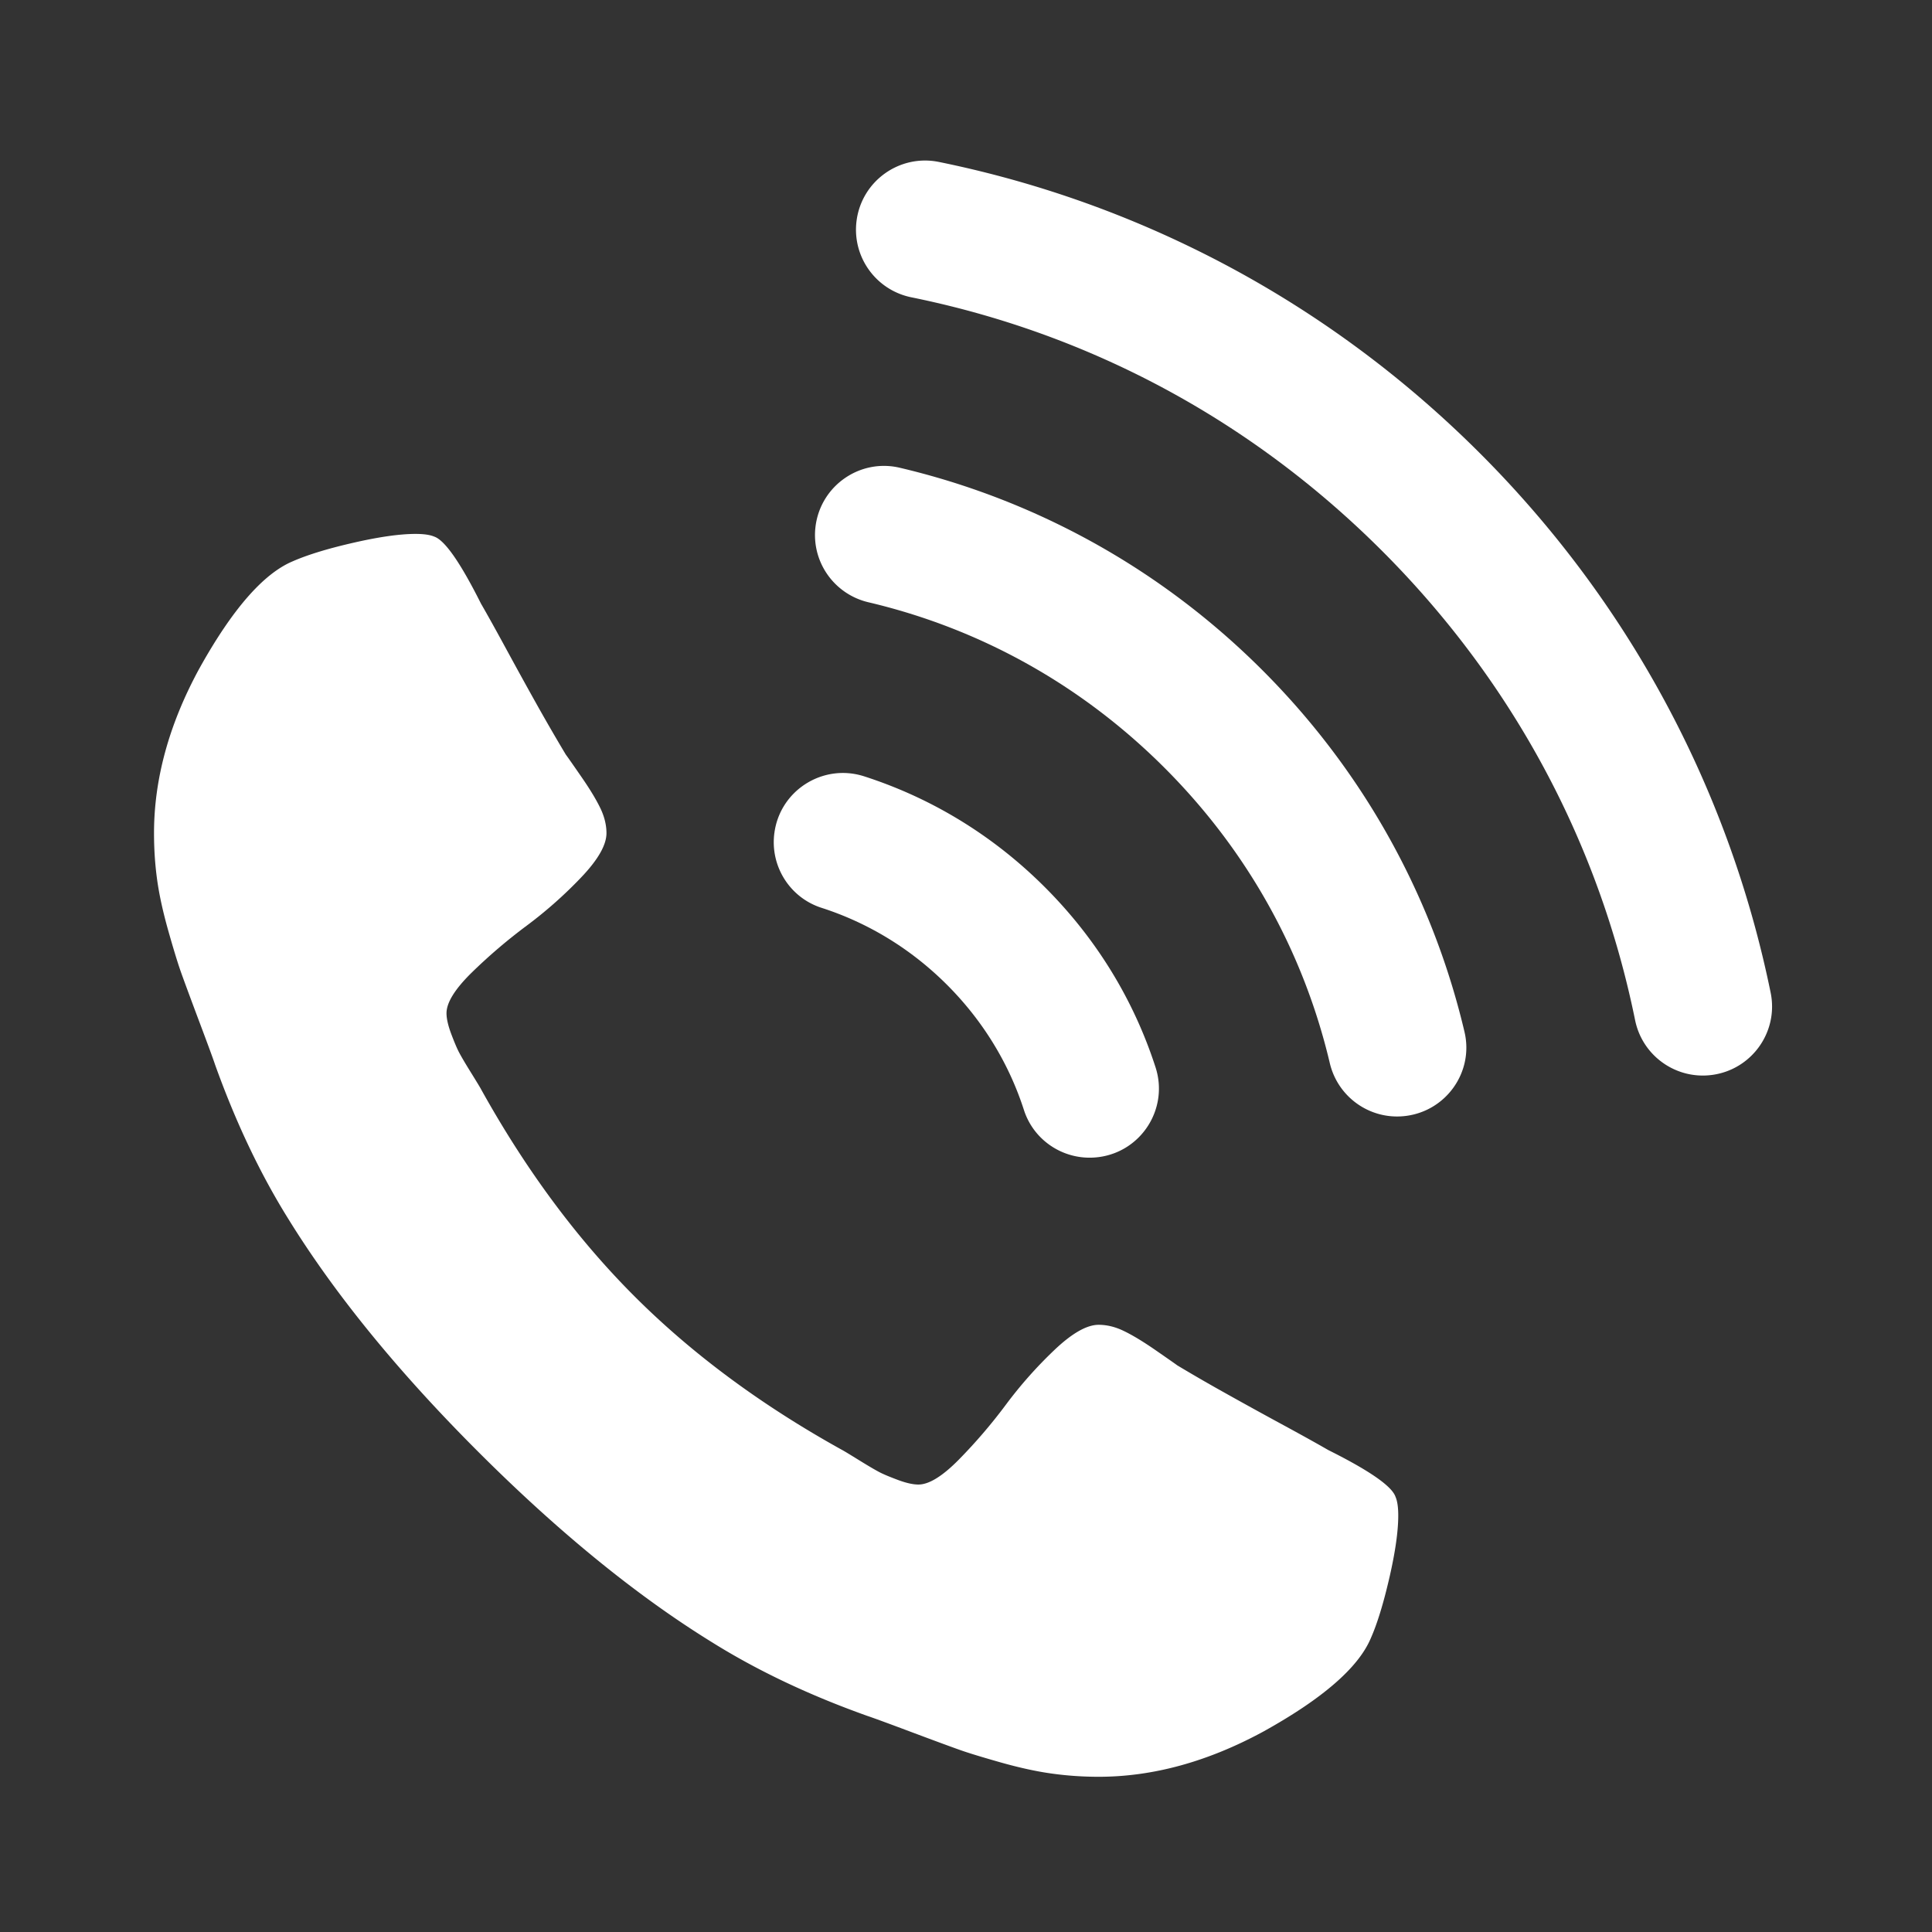
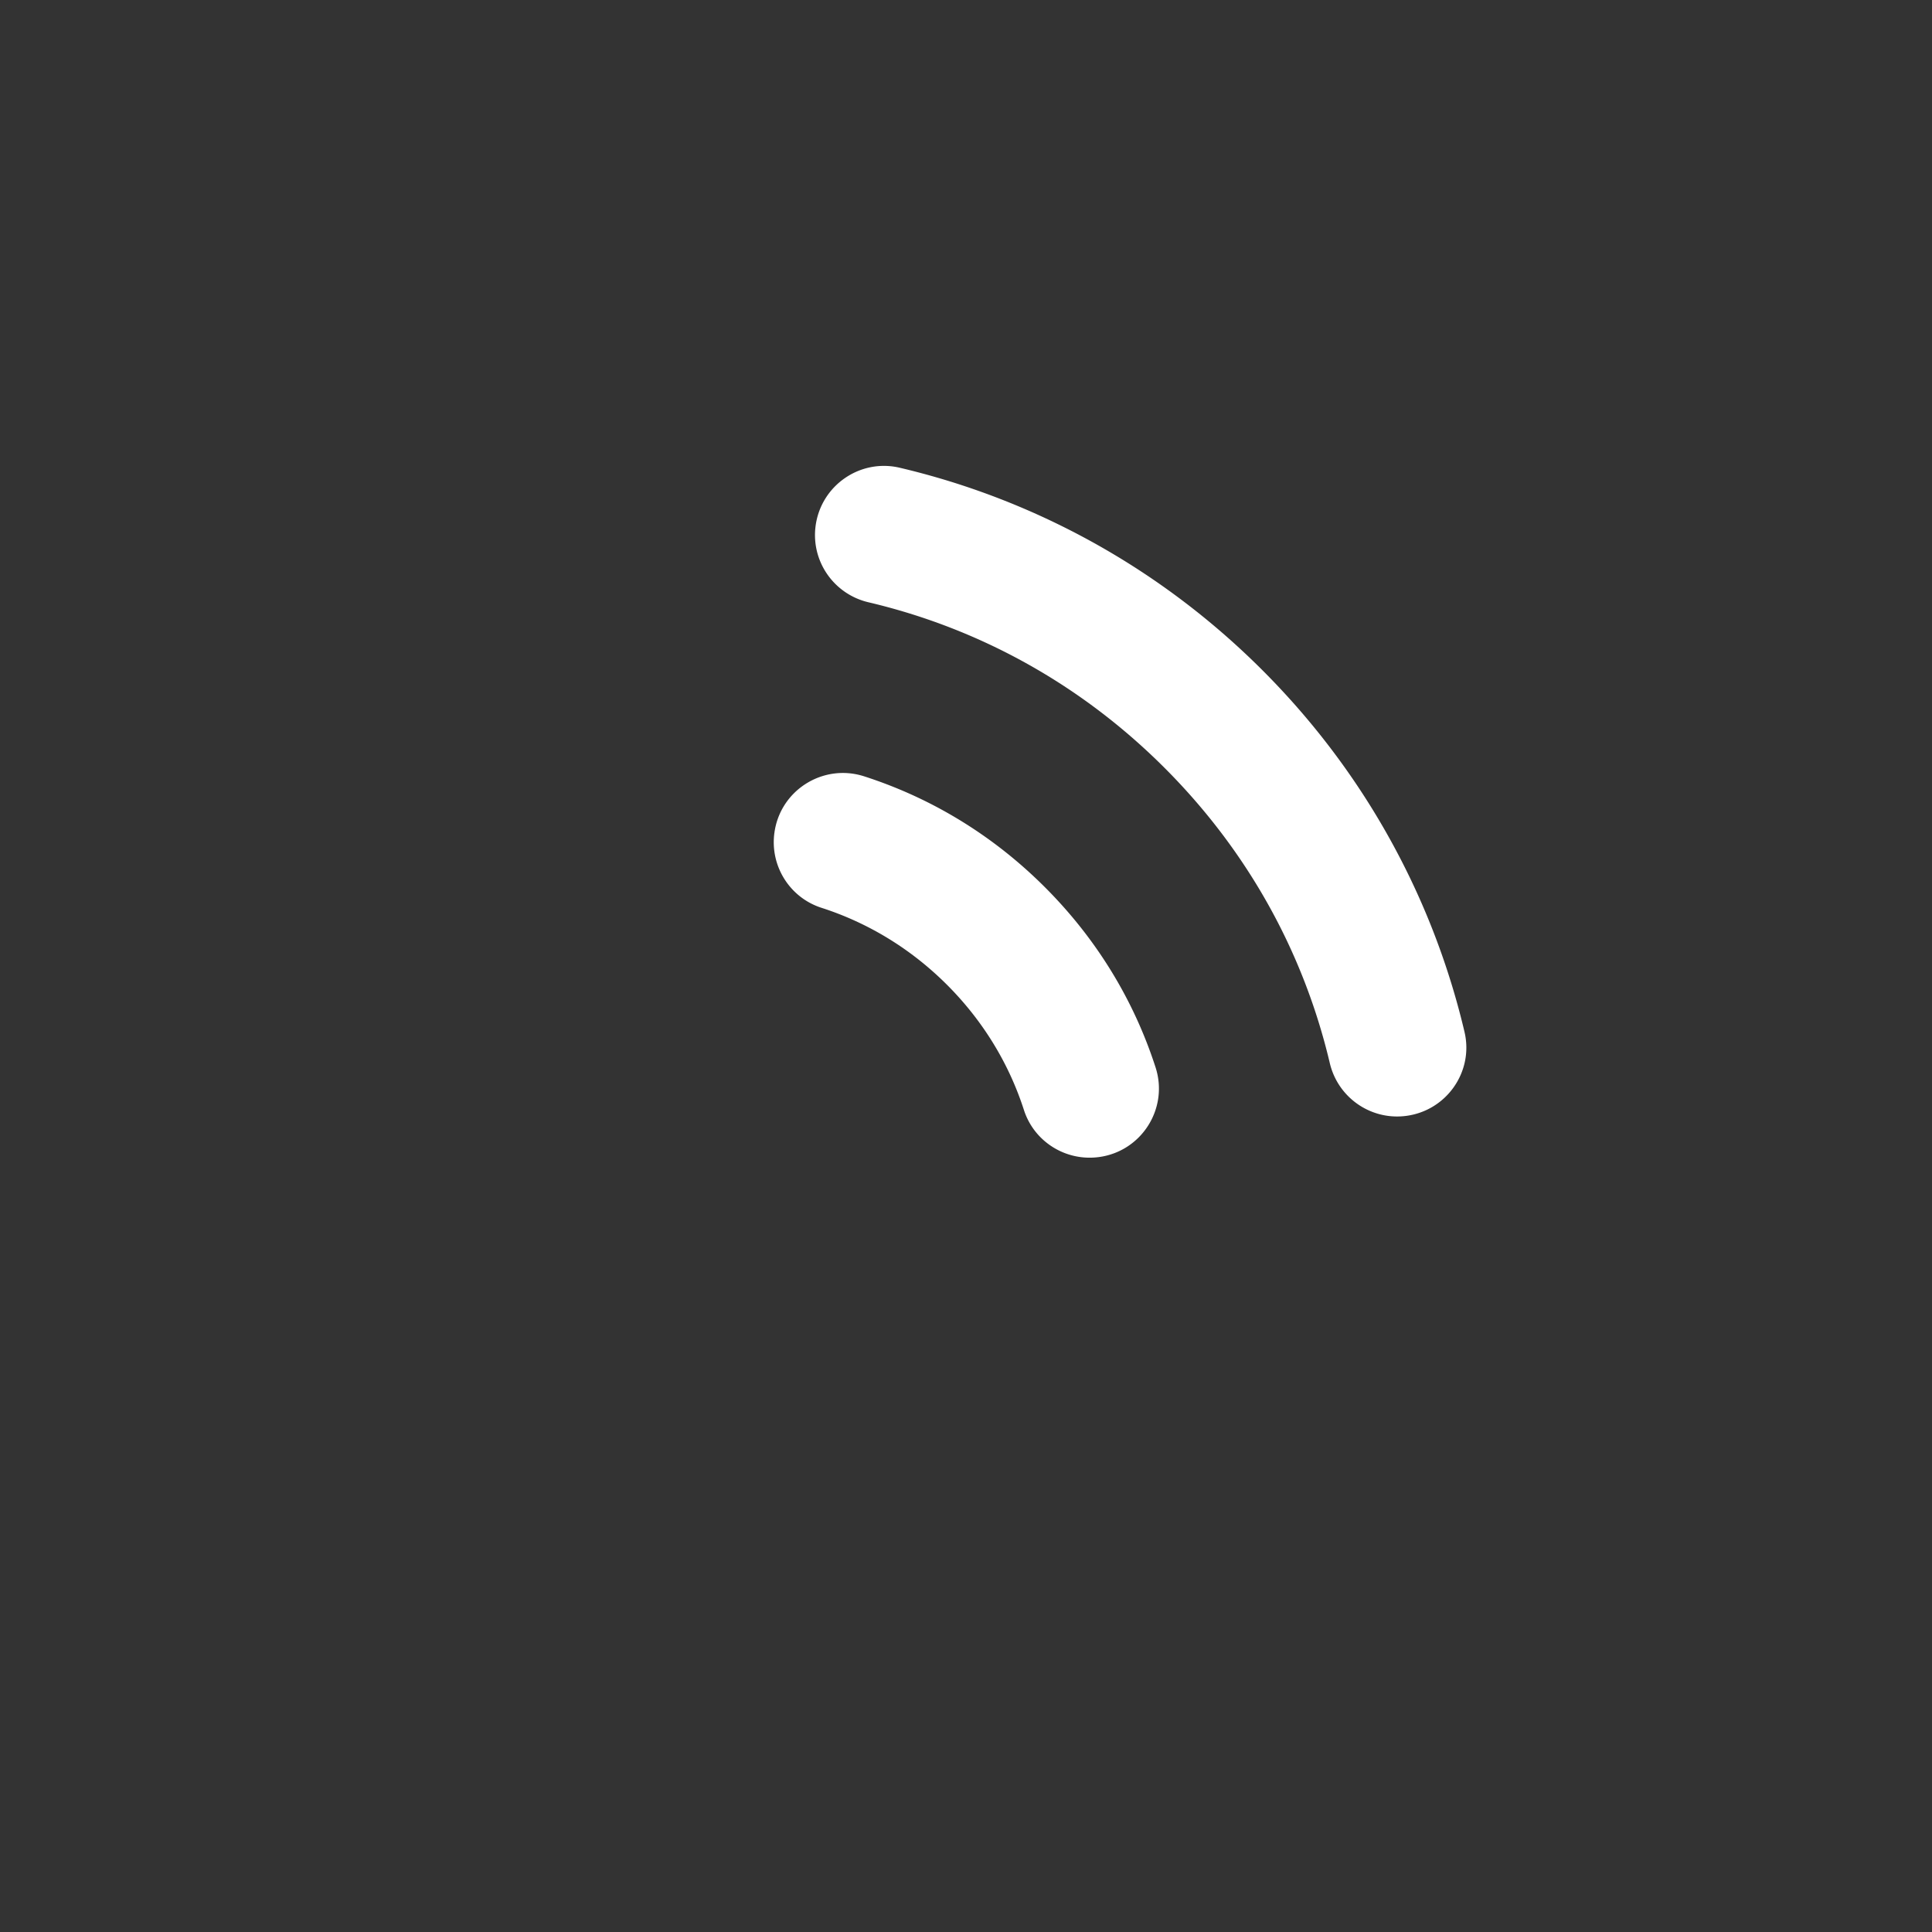
<svg xmlns="http://www.w3.org/2000/svg" width="500" height="500" version="1.0" viewBox="0 0 375 375">
  <rect x="0" y="0" width="375" height="375" fill="#333333" stroke="none" />
  <defs>
    <clipPath id="a">
      <path d="M29.691 103H272v241.887H29.691zm0 0" />
    </clipPath>
  </defs>
  <path fill="#fff" d="M273.332 169.688c-7.16-14.676-16.7-28.016-28.355-39.66-11.657-11.641-25.016-21.173-39.707-28.325a146.837 146.837 0 0 0-30.63-10.914c-7.702-1.816-15.285 3.45-16.331 11.285-.914 6.848 3.53 13.246 10.261 14.828 21.72 5.118 41.387 16.075 57.418 32.09 16.035 16.016 27 35.656 32.125 57.352 1.586 6.722 7.992 11.16 14.844 10.246 7.848-1.043 13.121-8.617 11.3-16.309a146.416 146.416 0 0 0-10.925-30.594m-113.887 6.516c9.125 2.938 17.41 8 24.352 14.93 6.941 6.937 12.008 15.21 14.95 24.328 1.987 6.152 8.116 9.98 14.534 9.125h.012c8.3-1.106 13.57-9.453 11-17.414-4.238-13.121-11.523-25.027-21.512-35-9.98-9.973-21.902-17.25-35.039-21.484-7.972-2.567-16.328 2.695-17.433 10.984l-.004.016c-.856 6.402 2.98 12.53 9.14 14.515" />
-   <path fill="#fff" d="M343.684 192.688a205.815 205.815 0 0 0-16.704-49.118c-10.054-20.601-23.449-39.336-39.816-55.683-16.367-16.348-35.121-29.73-55.746-39.77a206.318 206.318 0 0 0-49.176-16.683c-7.613-1.551-14.949 3.671-15.976 11.367-.934 6.992 3.718 13.504 10.64 14.91 34.625 7.035 65.973 23.871 91.274 49.14 25.297 25.27 42.148 56.583 49.195 91.169 1.406 6.91 7.926 11.558 14.926 10.625 7.703-1.024 12.937-8.352 11.383-15.958" />
  <g clip-path="url(#a)">
-     <path fill="#fff" d="M257.836 281.465c-2.168-1.254-5.25-2.965-9.246-5.133a918.3 918.3 0 0 1-10.899-6.008 330.004 330.004 0 0 1-9.18-5.308c-.452-.336-1.882-1.332-4.284-2.996-2.399-1.657-4.434-2.88-6.09-3.676-1.657-.805-3.29-1.2-4.89-1.2-2.286 0-5.142 1.622-8.575 4.876a83.406 83.406 0 0 0-9.426 10.625 102.79 102.79 0 0 1-9.09 10.617c-3.207 3.265-5.84 4.886-7.894 4.886-1.028 0-2.313-.285-3.864-.851-1.535-.574-2.714-1.055-3.515-1.457-.793-.402-2.172-1.2-4.113-2.402-1.946-1.204-3.032-1.86-3.262-1.973-15.664-8.676-29.098-18.613-40.305-29.805-11.207-11.195-21.156-24.617-29.844-40.262-.113-.238-.77-1.316-1.972-3.257-1.203-1.938-2.004-3.317-2.407-4.114-.398-.804-.882-1.972-1.46-3.511-.563-1.543-.852-2.828-.852-3.852 0-2.055 1.633-4.684 4.894-7.887a105.02 105.02 0 0 1 10.63-9.078 83.69 83.69 0 0 0 10.628-9.414c3.27-3.433 4.895-6.285 4.895-8.574 0-1.594-.403-3.227-1.203-4.879-.805-1.66-2.024-3.684-3.692-6.086-1.652-2.394-2.652-3.82-3-4.285a392.001 392.001 0 0 1-5.312-9.156 982.636 982.636 0 0 1-6.008-10.887c-2.168-3.992-3.883-7.082-5.14-9.25-4.008-7.988-7.032-12.332-9.098-13.02-.79-.335-1.992-.515-3.594-.515-3.086 0-7.113.578-12.094 1.719-4.972 1.136-8.89 2.34-11.746 3.593-5.726 2.403-11.781 9.364-18.187 20.903-5.828 10.73-8.746 21.359-8.746 31.863 0 3.082.195 6.078.597 8.992.399 2.918 1.117 6.203 2.145 9.86 1.031 3.652 1.863 6.367 2.488 8.132.629 1.766 1.8 4.938 3.516 9.508 1.718 4.57 2.746 7.363 3.086 8.399 4.011 11.191 8.746 21.183 14.234 29.984 9.027 14.61 21.355 29.723 36.969 45.312 15.605 15.586 30.726 27.899 45.363 36.922 8.8 5.485 18.812 10.227 30.02 14.223 1.027.34 3.835 1.363 8.41 3.082 4.562 1.71 7.738 2.883 9.507 3.508 1.778.637 4.493 1.457 8.149 2.496 3.664 1.027 6.953 1.738 9.871 2.133 2.906.402 5.91.61 8.996.61 10.527 0 21.152-2.919 31.906-8.743 11.547-6.395 18.524-12.453 20.922-18.16 1.266-2.856 2.457-6.77 3.606-11.739 1.14-4.968 1.718-8.992 1.718-12.074 0-1.601-.175-2.804-.527-3.613-.676-2.055-5.027-5.082-13.035-9.078" />
-   </g>
+     </g>
</svg>